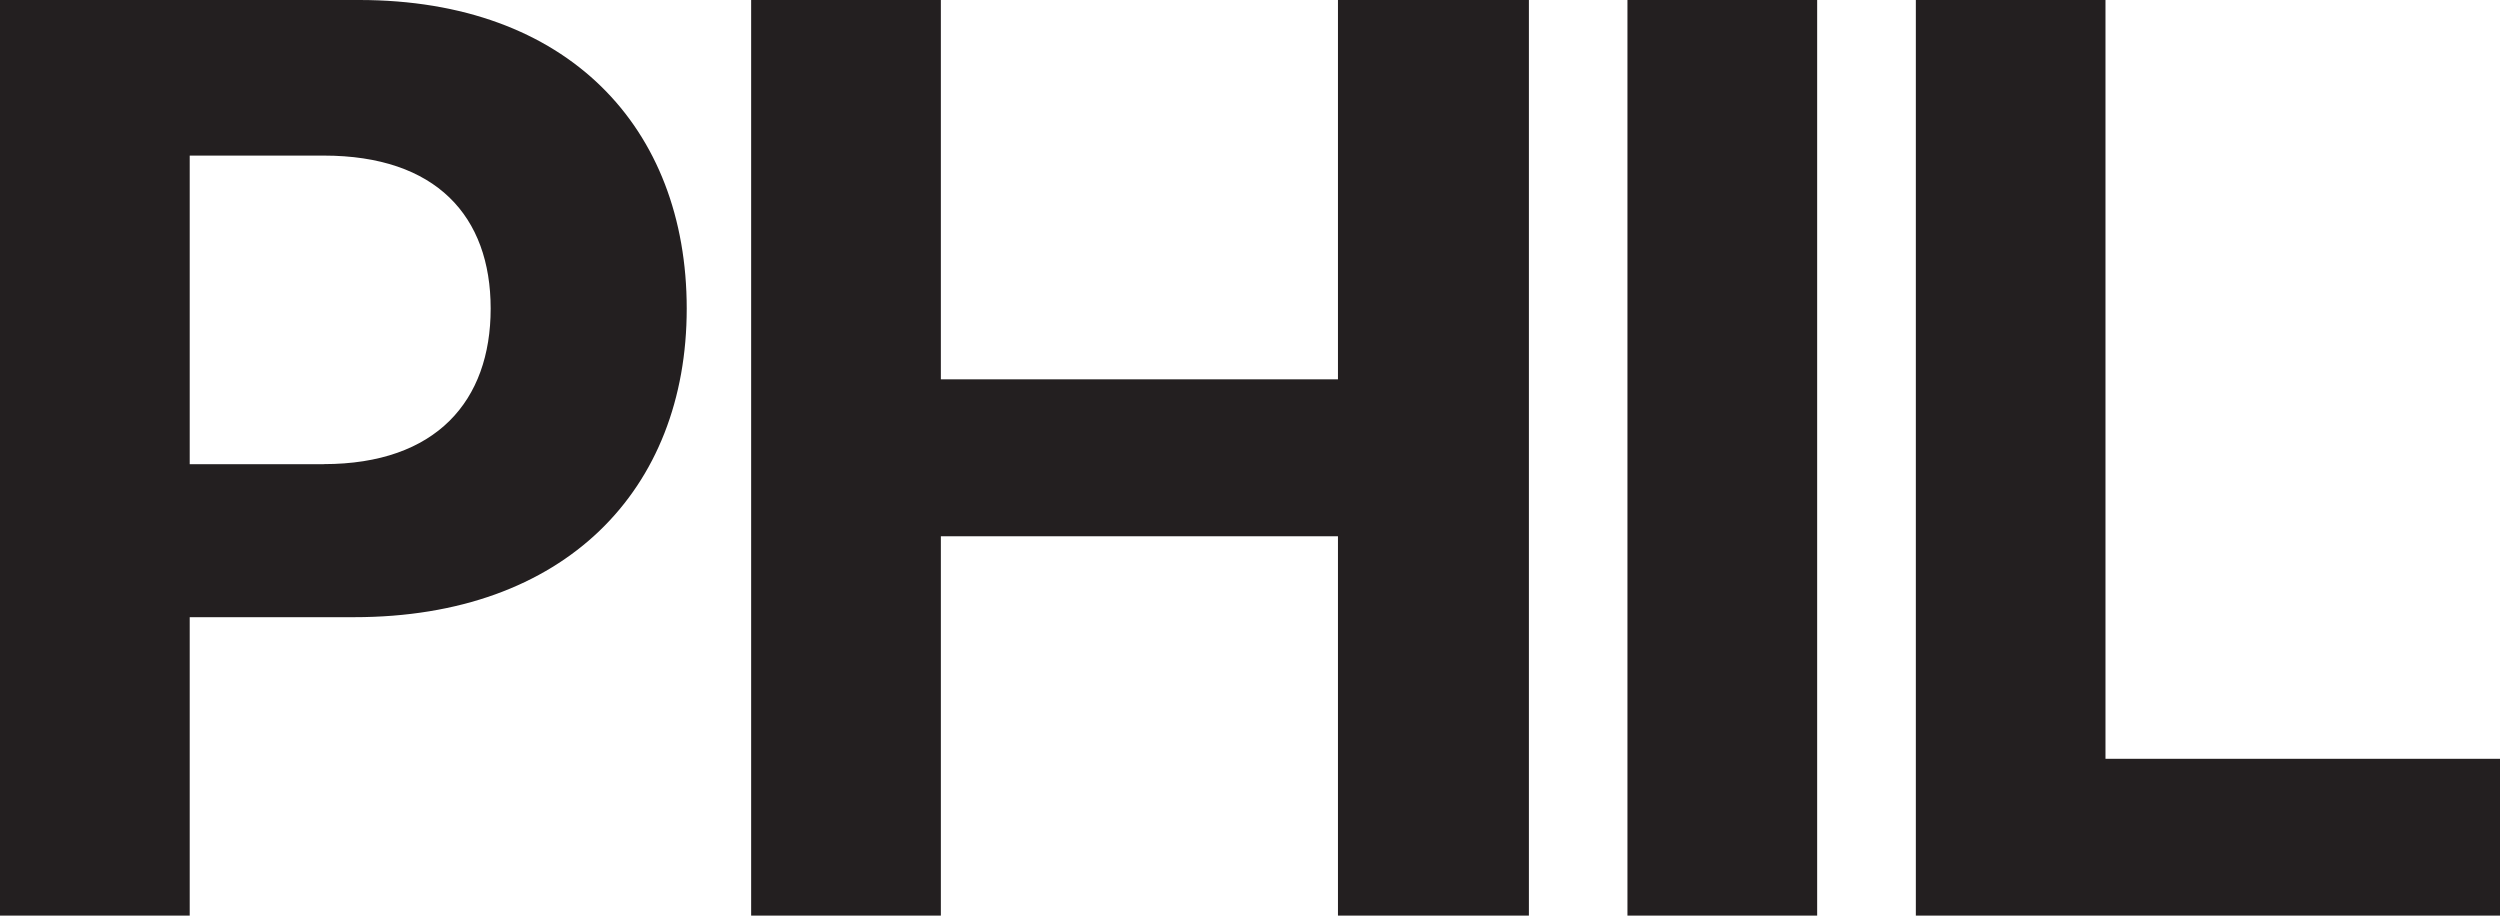
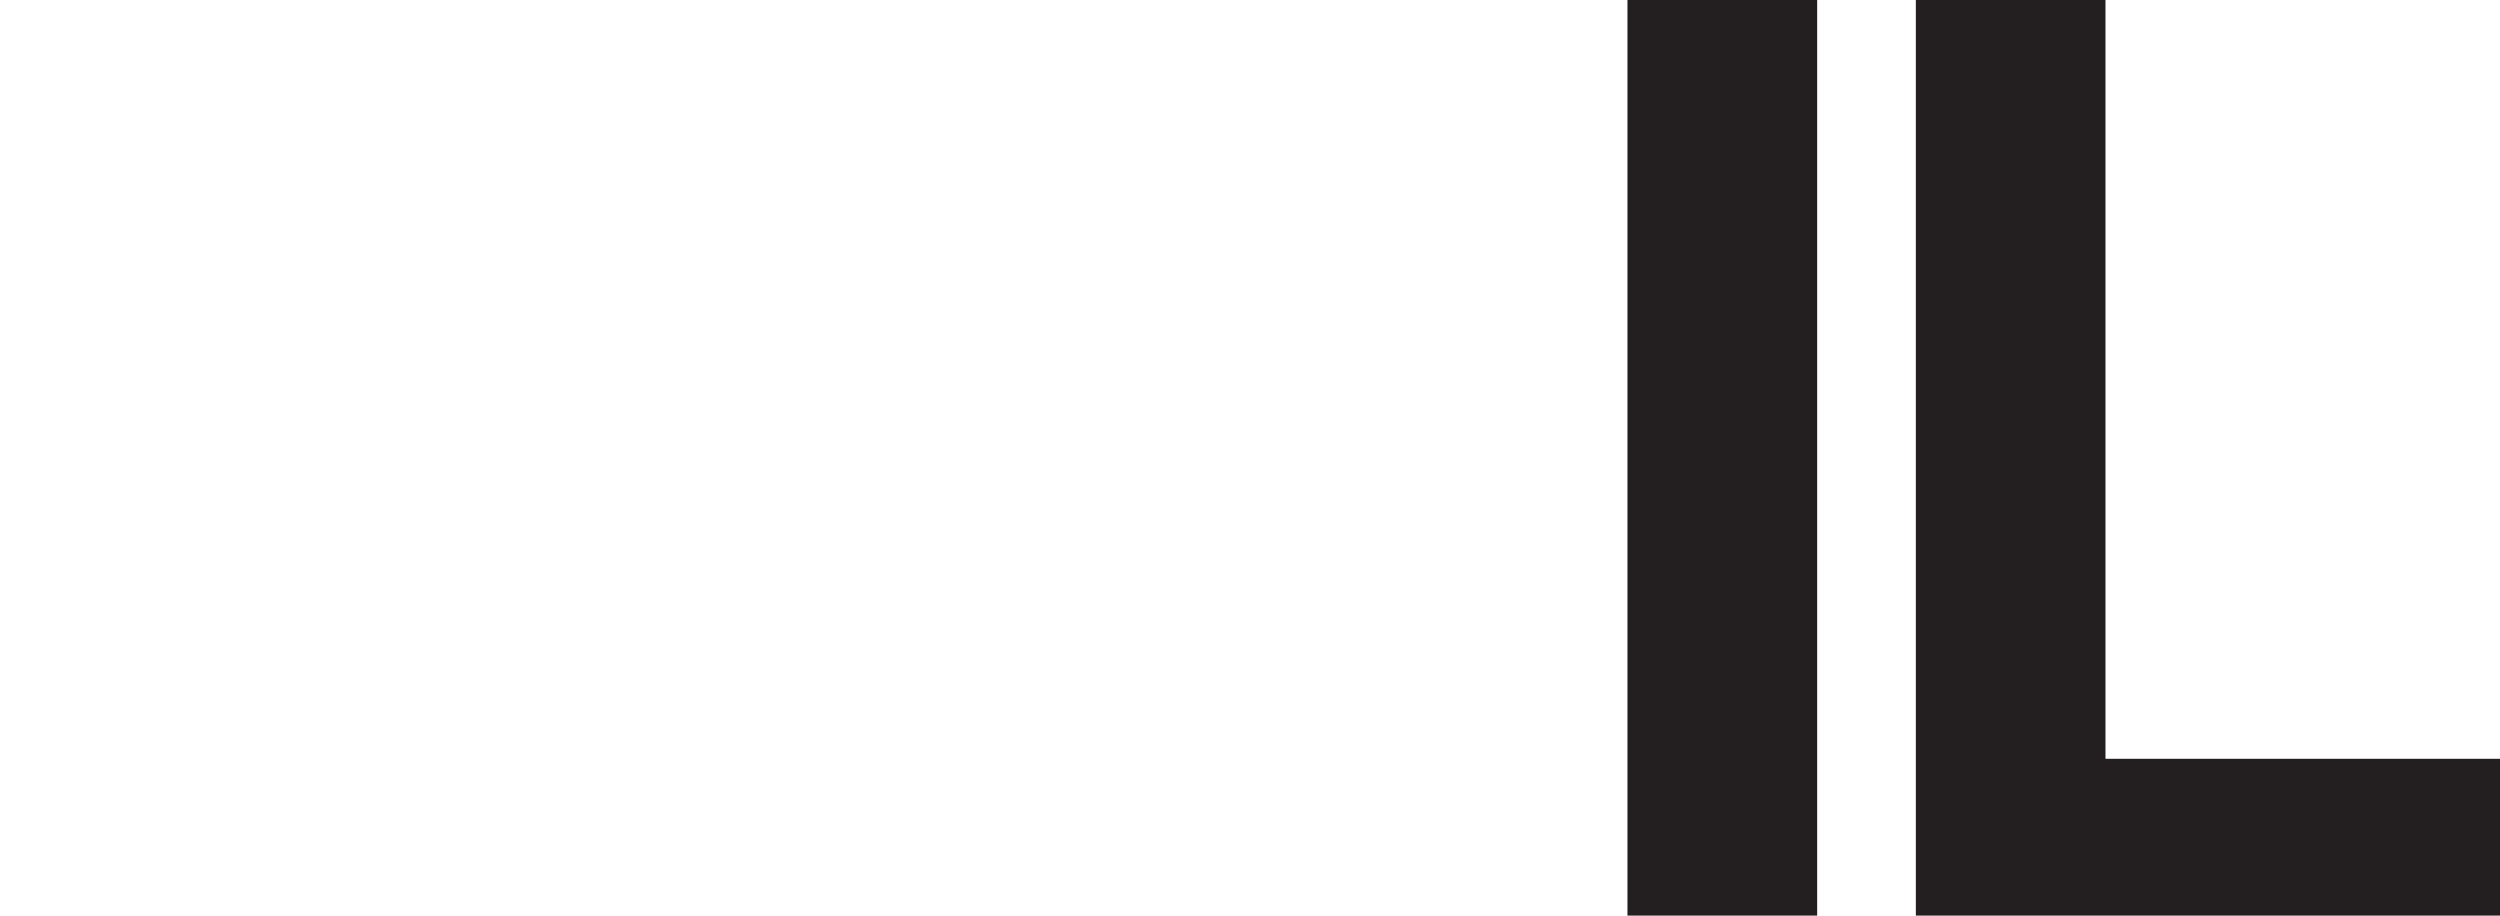
<svg xmlns="http://www.w3.org/2000/svg" id="Layer_2" data-name="Layer 2" viewBox="0 0 386.11 141.41">
  <defs>
    <style>
      .cls-1 {
        fill: #231f20;
      }
    </style>
  </defs>
  <g id="Layer_1-2" data-name="Layer 1">
    <g>
-       <path class="cls-1" d="M0,0H55.47c32.23,0,50.59,19.73,50.59,47.66s-18.75,47.66-51.37,47.66H29.3v46.09H0V0ZM50,71.68c17.38,0,25.78-9.77,25.78-24.02s-8.4-23.63-25.78-23.63H29.3v47.66h20.7Z" />
-       <path class="cls-1" d="M116.01,0h29.3V58.59h61.33V0h29.49V141.41h-29.49v-58.59h-61.33v58.59h-29.3V0Z" />
-       <path class="cls-1" d="M280.65,141.41h-29.3V0h29.3V141.41Z" />
+       <path class="cls-1" d="M280.65,141.41h-29.3V0h29.3Z" />
      <path class="cls-1" d="M295.88,0h29.3V117.19h60.94v24.22h-90.23V0Z" />
    </g>
  </g>
</svg>